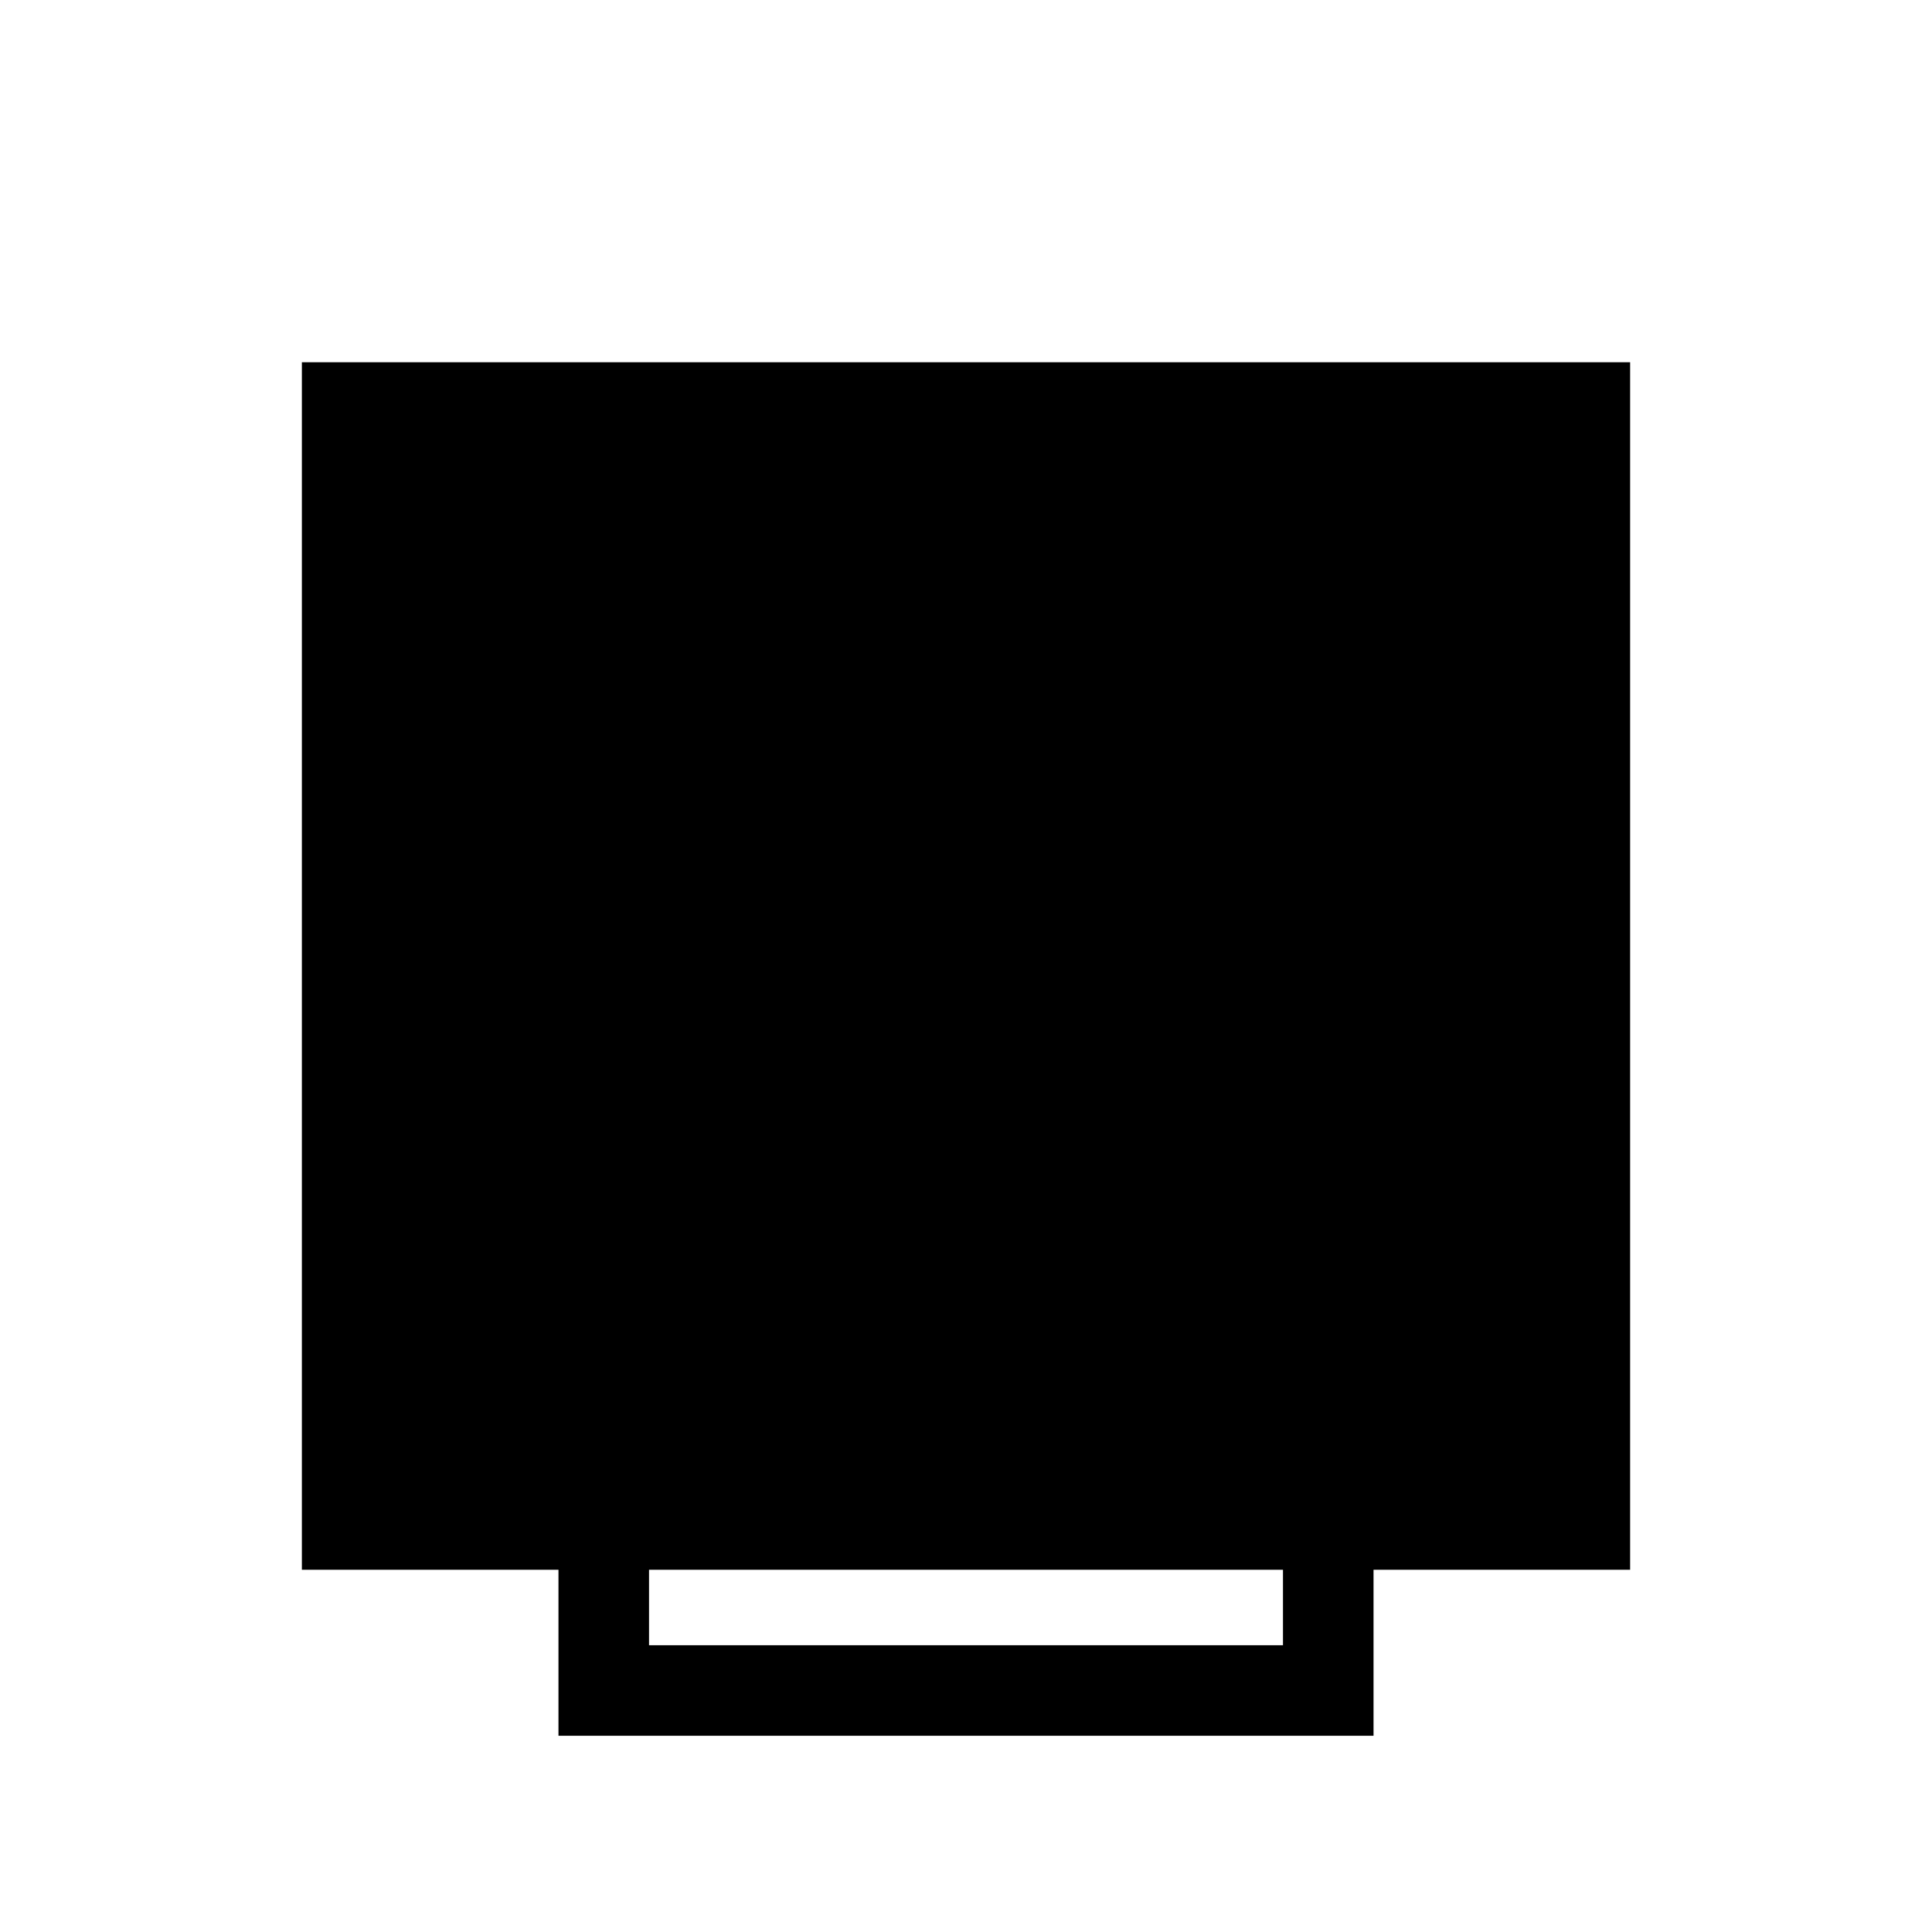
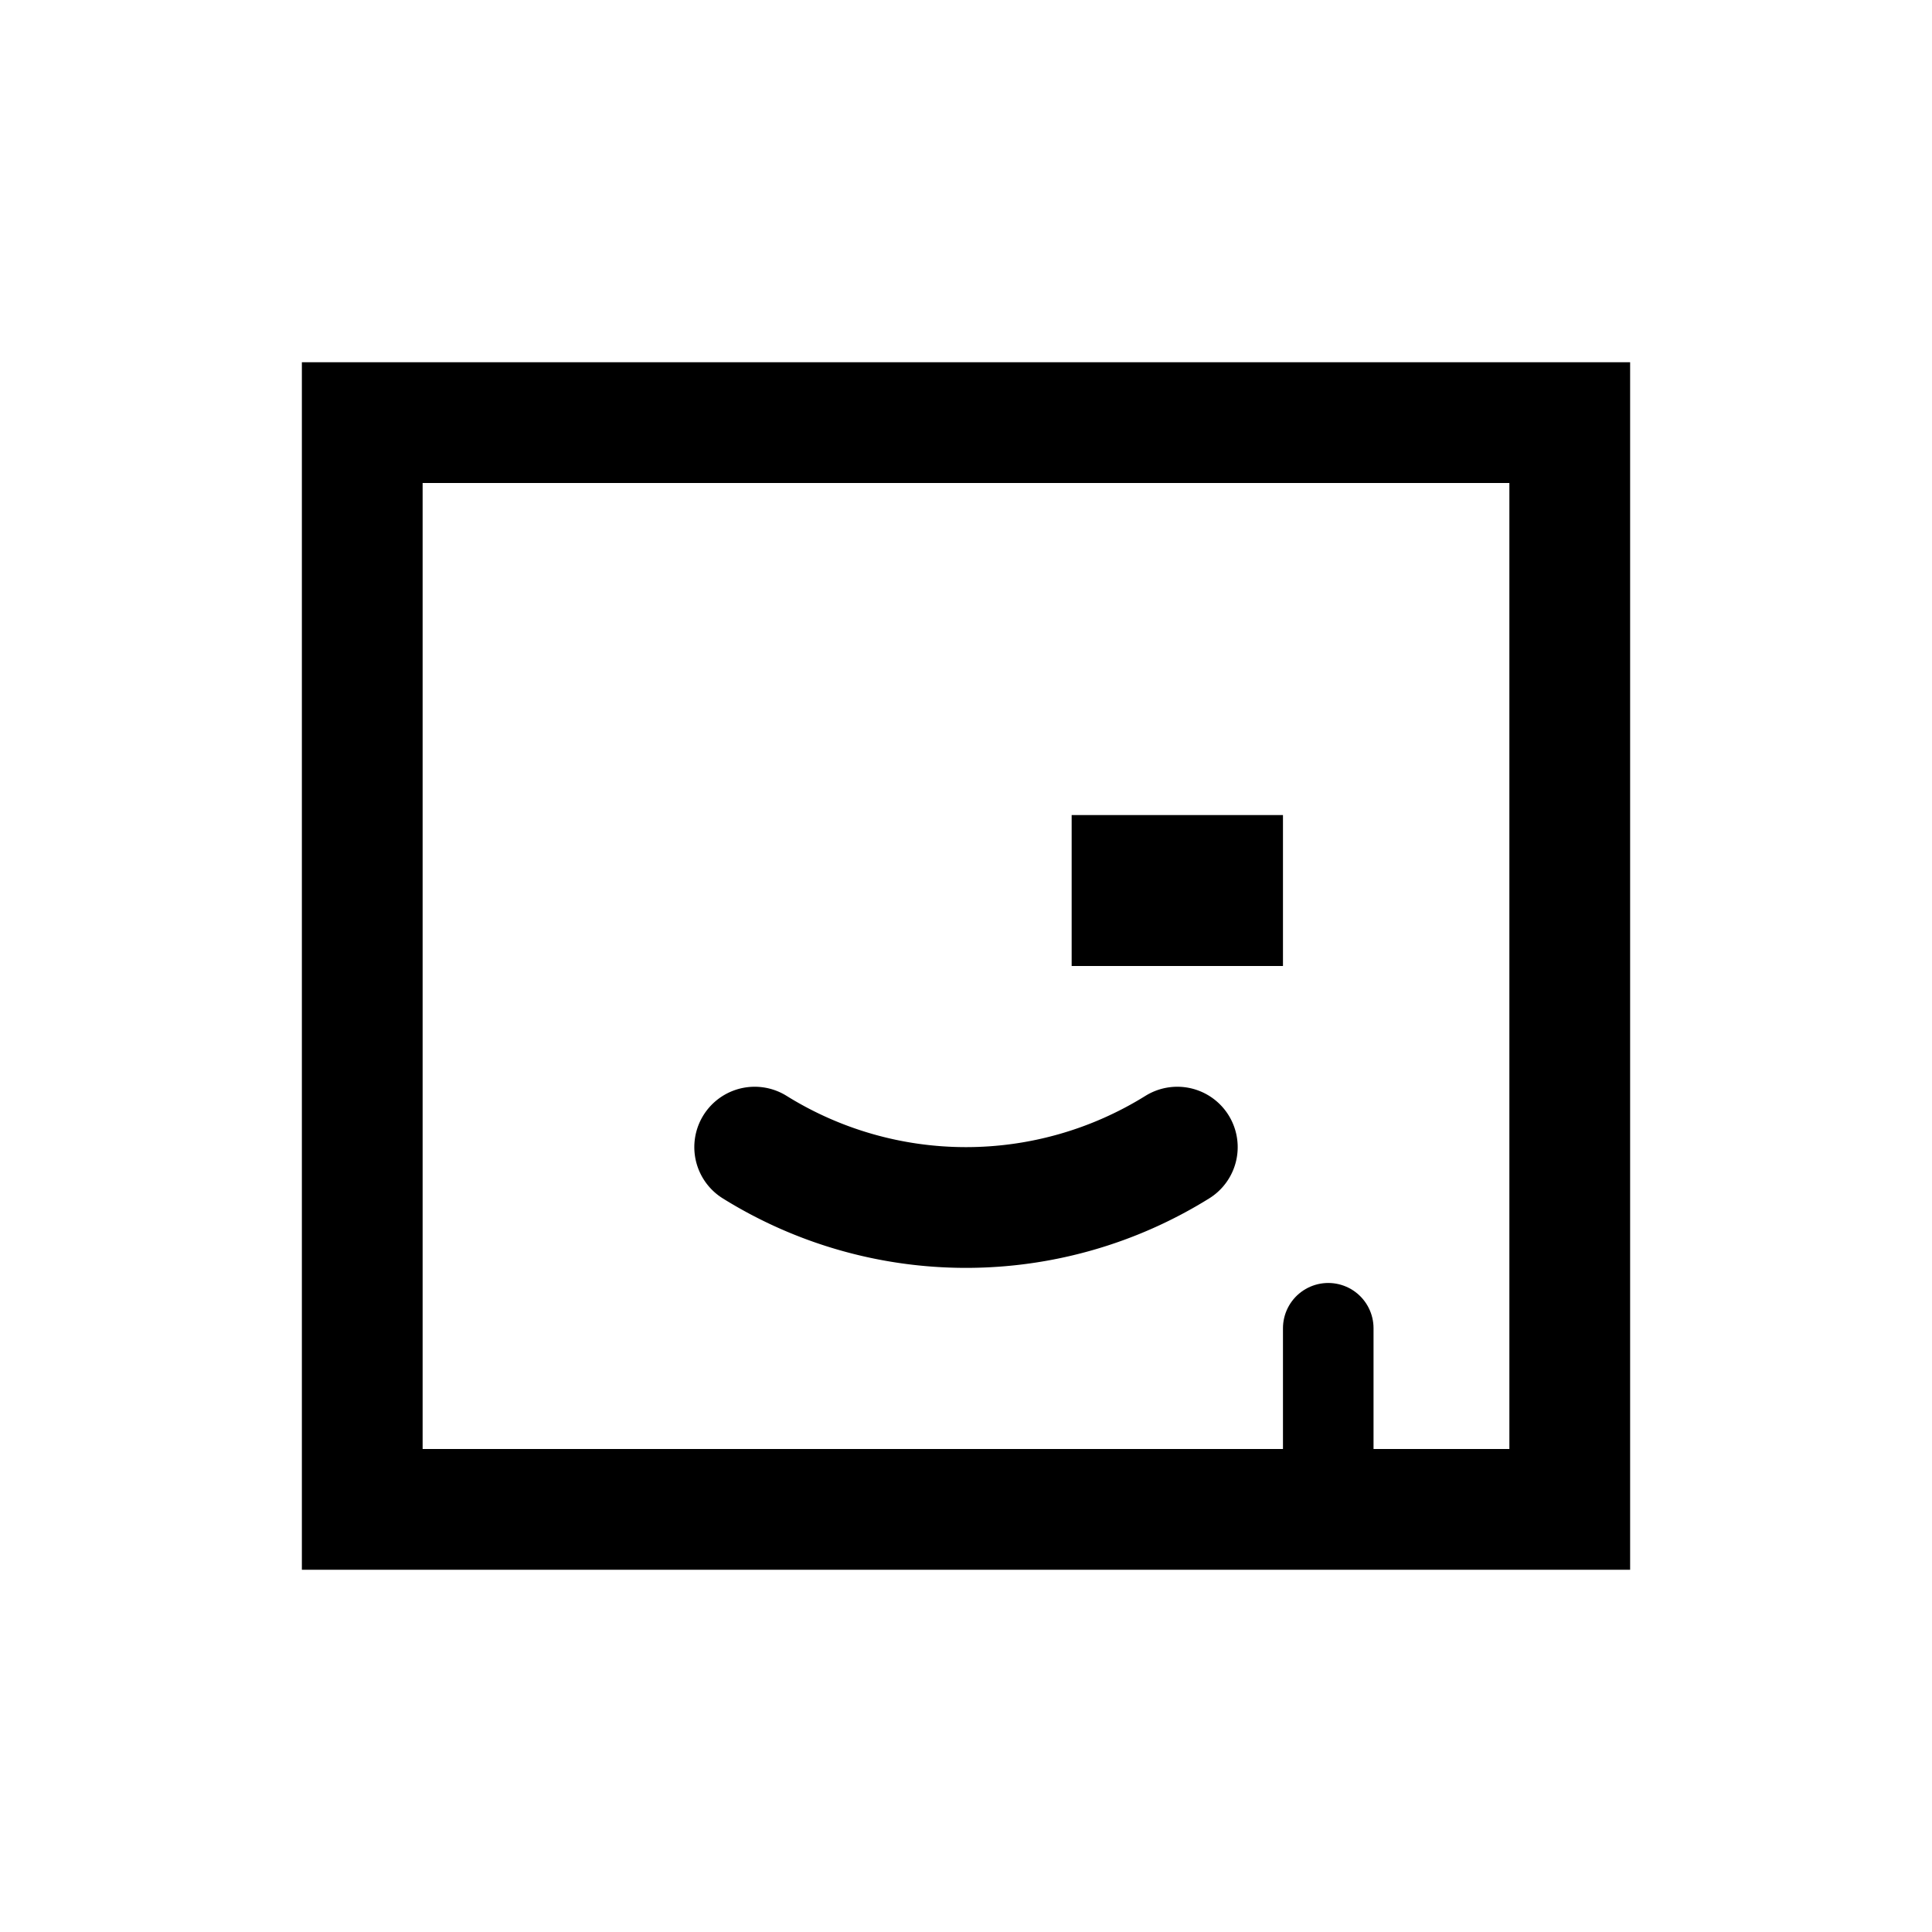
<svg xmlns="http://www.w3.org/2000/svg" version="1.0" width="512" height="512" viewBox="0 0 256 256">
-   <path fill="#000000" d="M48 56h160v144H48z" />
  <path fill="none" stroke="#000000" stroke-width="16" stroke-linecap="round" stroke-linejoin="miter" d="M48 56h160v144H48z" />
-   <path stroke="#000000" stroke-width="4" stroke-linecap="round" d="M84 92l12 8M172 92l-12 8" />
-   <rect x="86" y="108" width="28" height="20" rx="0" />
  <rect x="142" y="108" width="28" height="20" rx="0" />
  <path fill="none" stroke="#000000" stroke-width="16" stroke-linecap="round" stroke-linejoin="miter" d="M156 152a53 53 0 0 1-56 0" />
-   <path fill="none" stroke="#000000" stroke-width="12" stroke-linecap="round" stroke-linejoin="miter" d="M80 200v24h96v-24" />
+   <path fill="none" stroke="#000000" stroke-width="12" stroke-linecap="round" stroke-linejoin="miter" d="M80 200h96v-24" />
</svg>